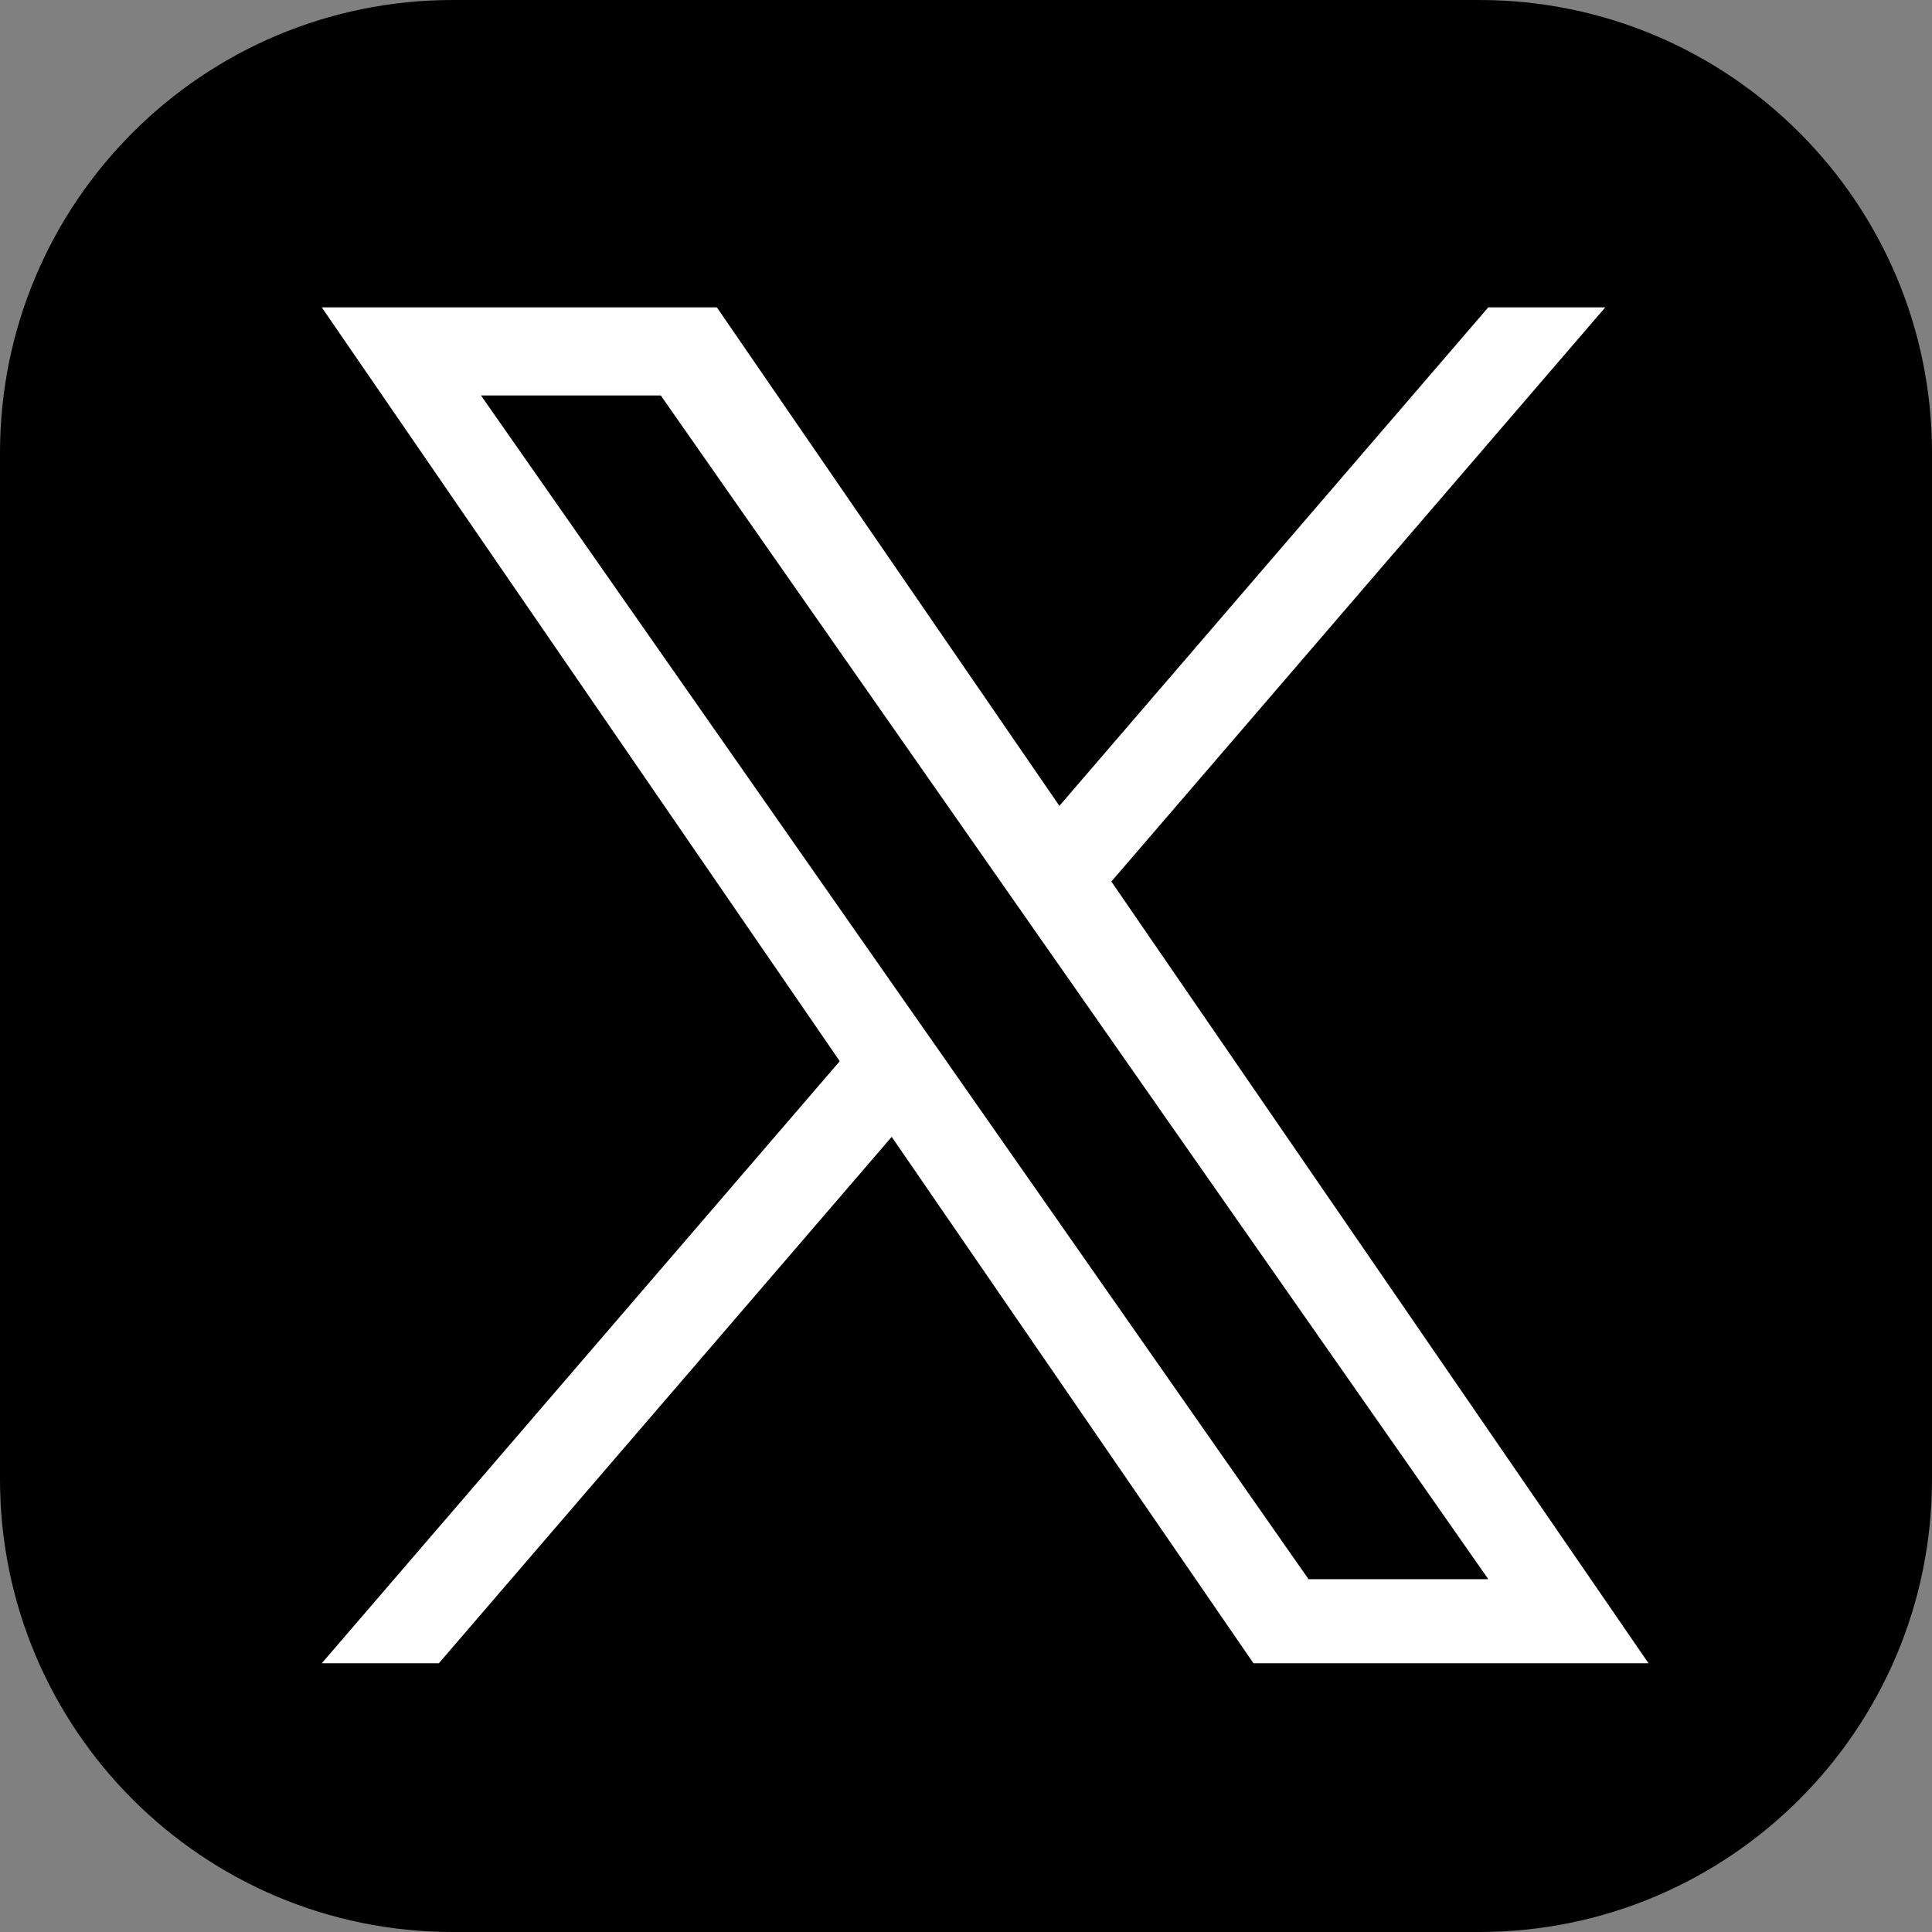
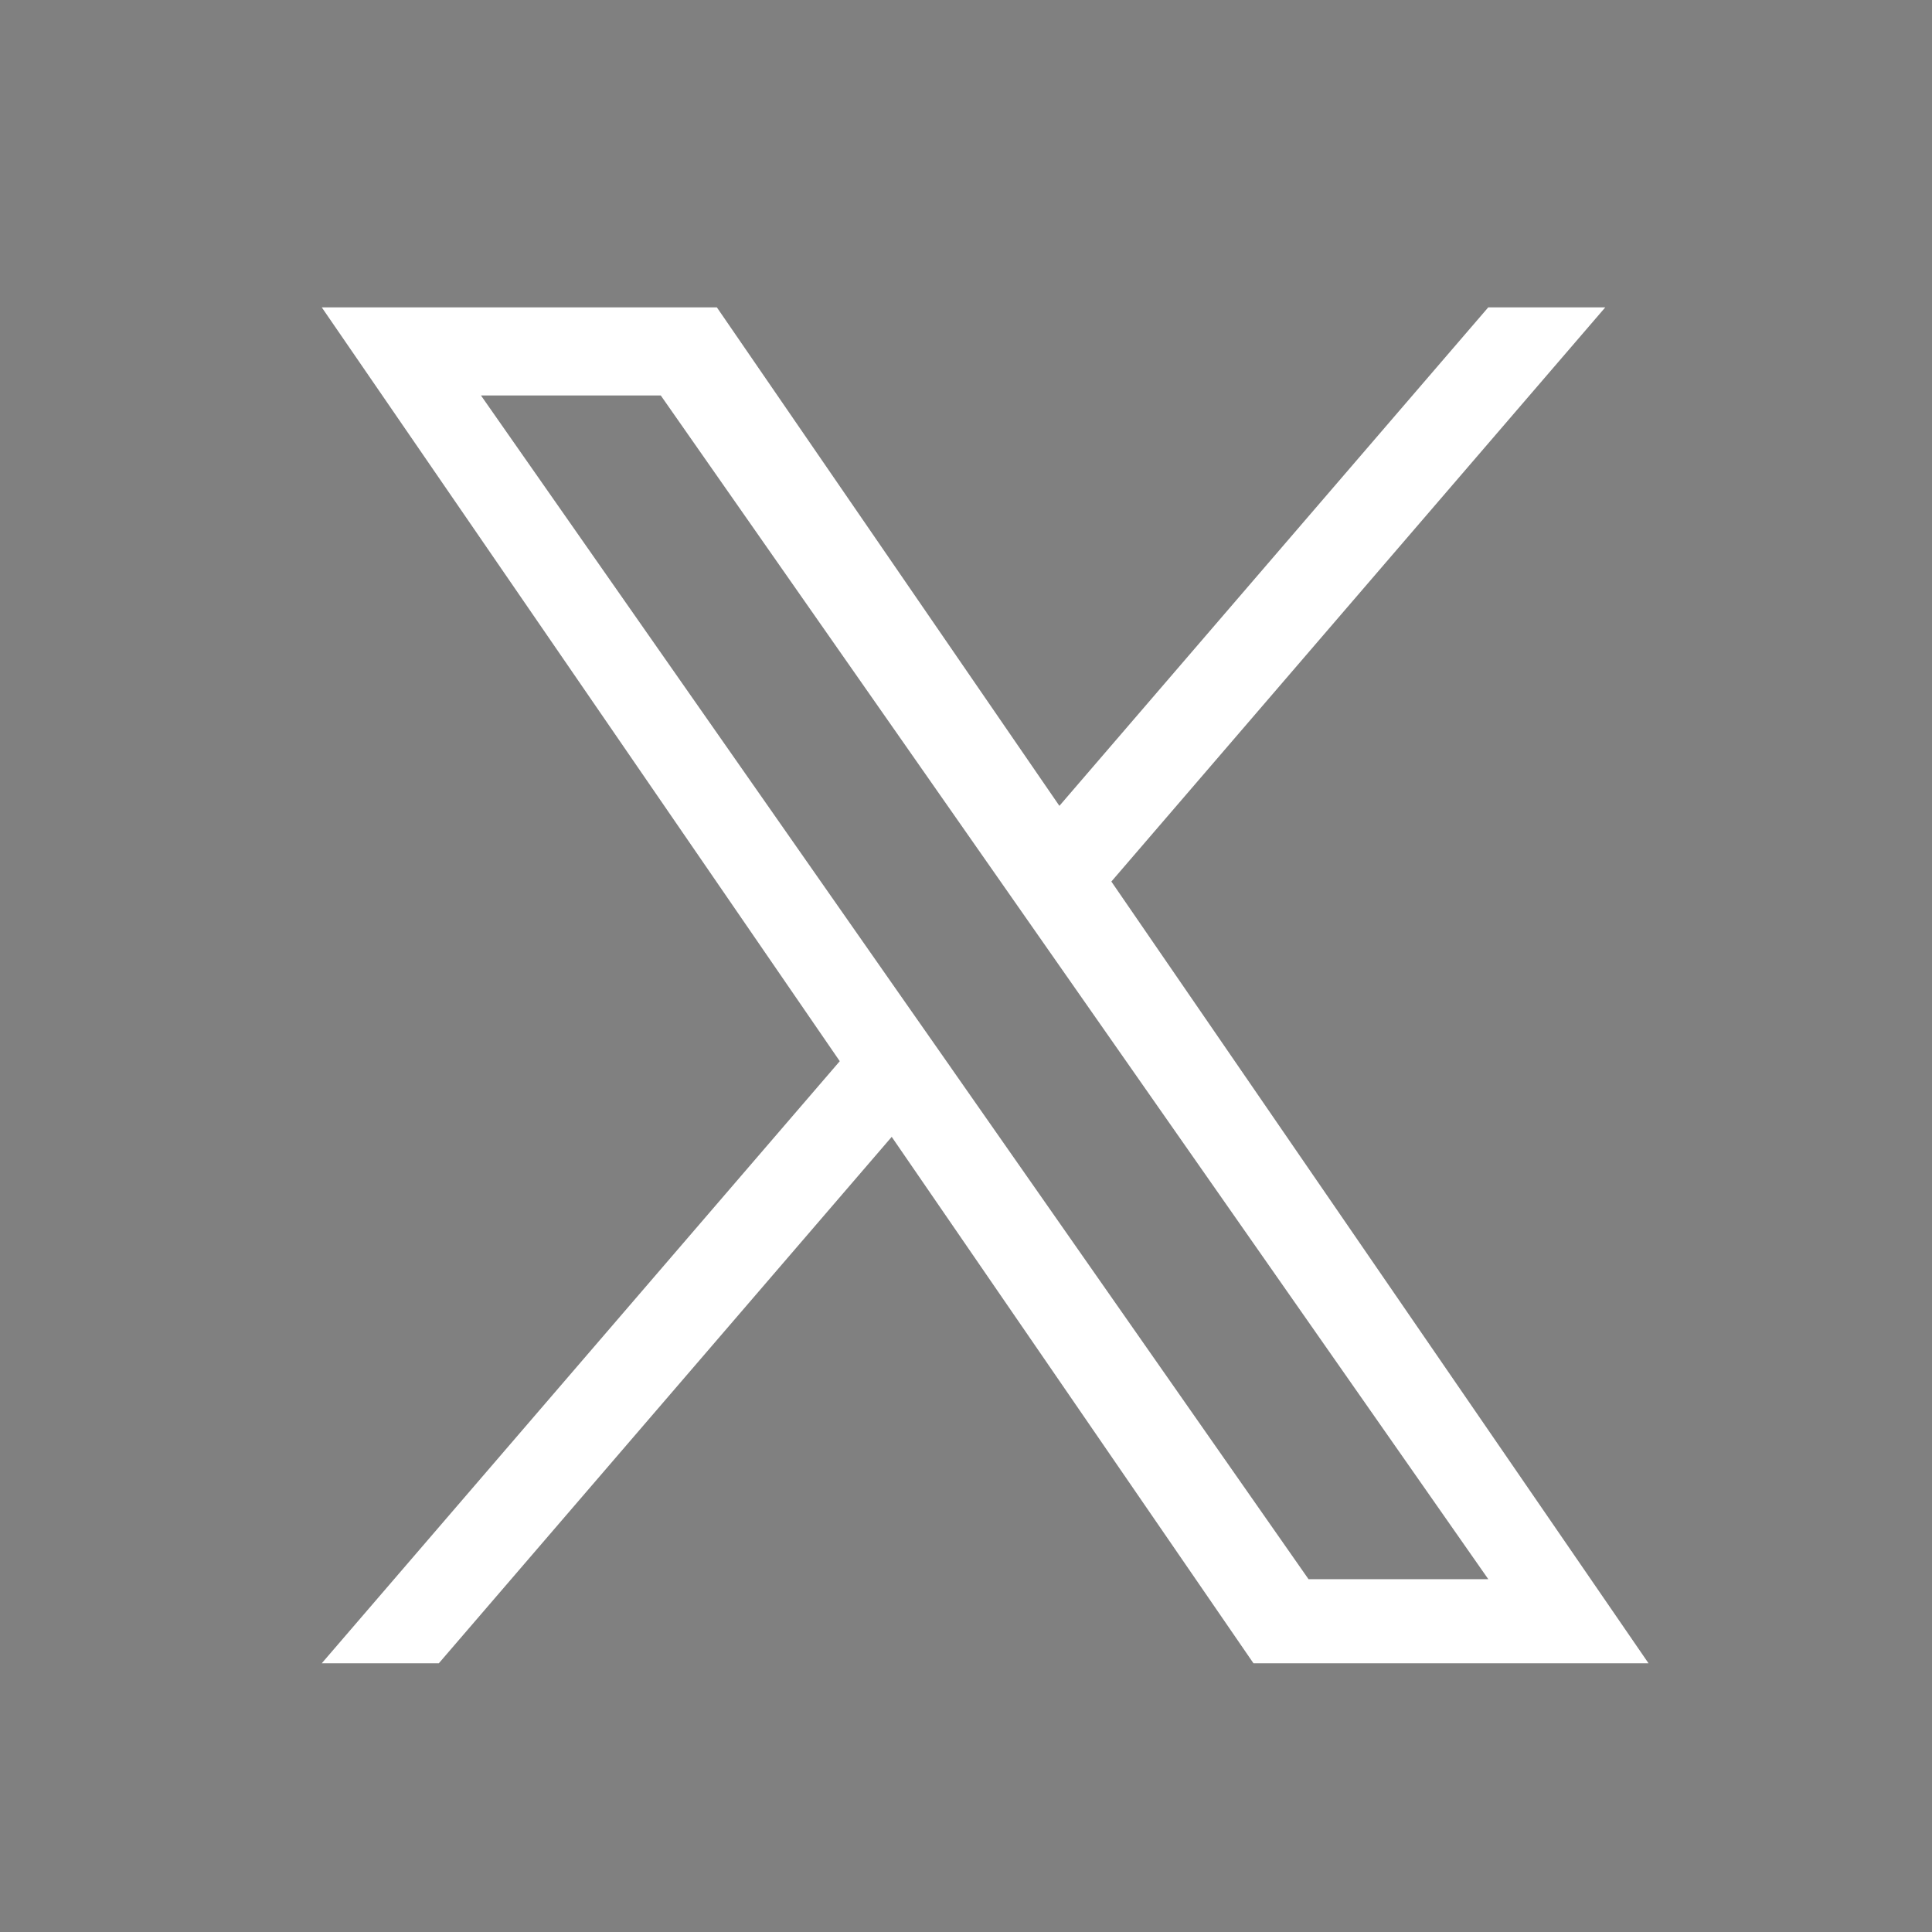
<svg xmlns="http://www.w3.org/2000/svg" width="44" height="44" viewBox="0 0 44 44" fill="none">
  <rect x="0" y="0" width="44" height="44" fill="#808080" stroke="none" />
-   <path d="M33.688 0H10.312C4.617 0 0 4.617 0 10.312V33.688C0 39.383 4.617 44 10.312 44H33.688C39.383 44 44 39.383 44 33.688V10.312C44 4.617 39.383 0 33.688 0Z" fill="black" />
  <g clip-path="url(#clip0_4502_20352)">
    <path d="M25.311 20.076L36.559 7H33.894L24.127 18.353L16.326 7H7.328L19.125 24.168L7.328 37.88H9.994L20.308 25.891L28.547 37.88H37.544L25.31 20.076H25.311ZM21.66 24.319L20.464 22.61L10.954 9.007H15.049L22.723 19.985L23.918 21.695L33.895 35.965H29.801L21.66 24.32V24.319Z" fill="white" />
  </g>
  <defs>
    <clipPath id="clip0_4502_20352">
      <rect width="30.88" height="30.88" fill="white" transform="translate(7 7)" />
    </clipPath>
  </defs>
</svg>